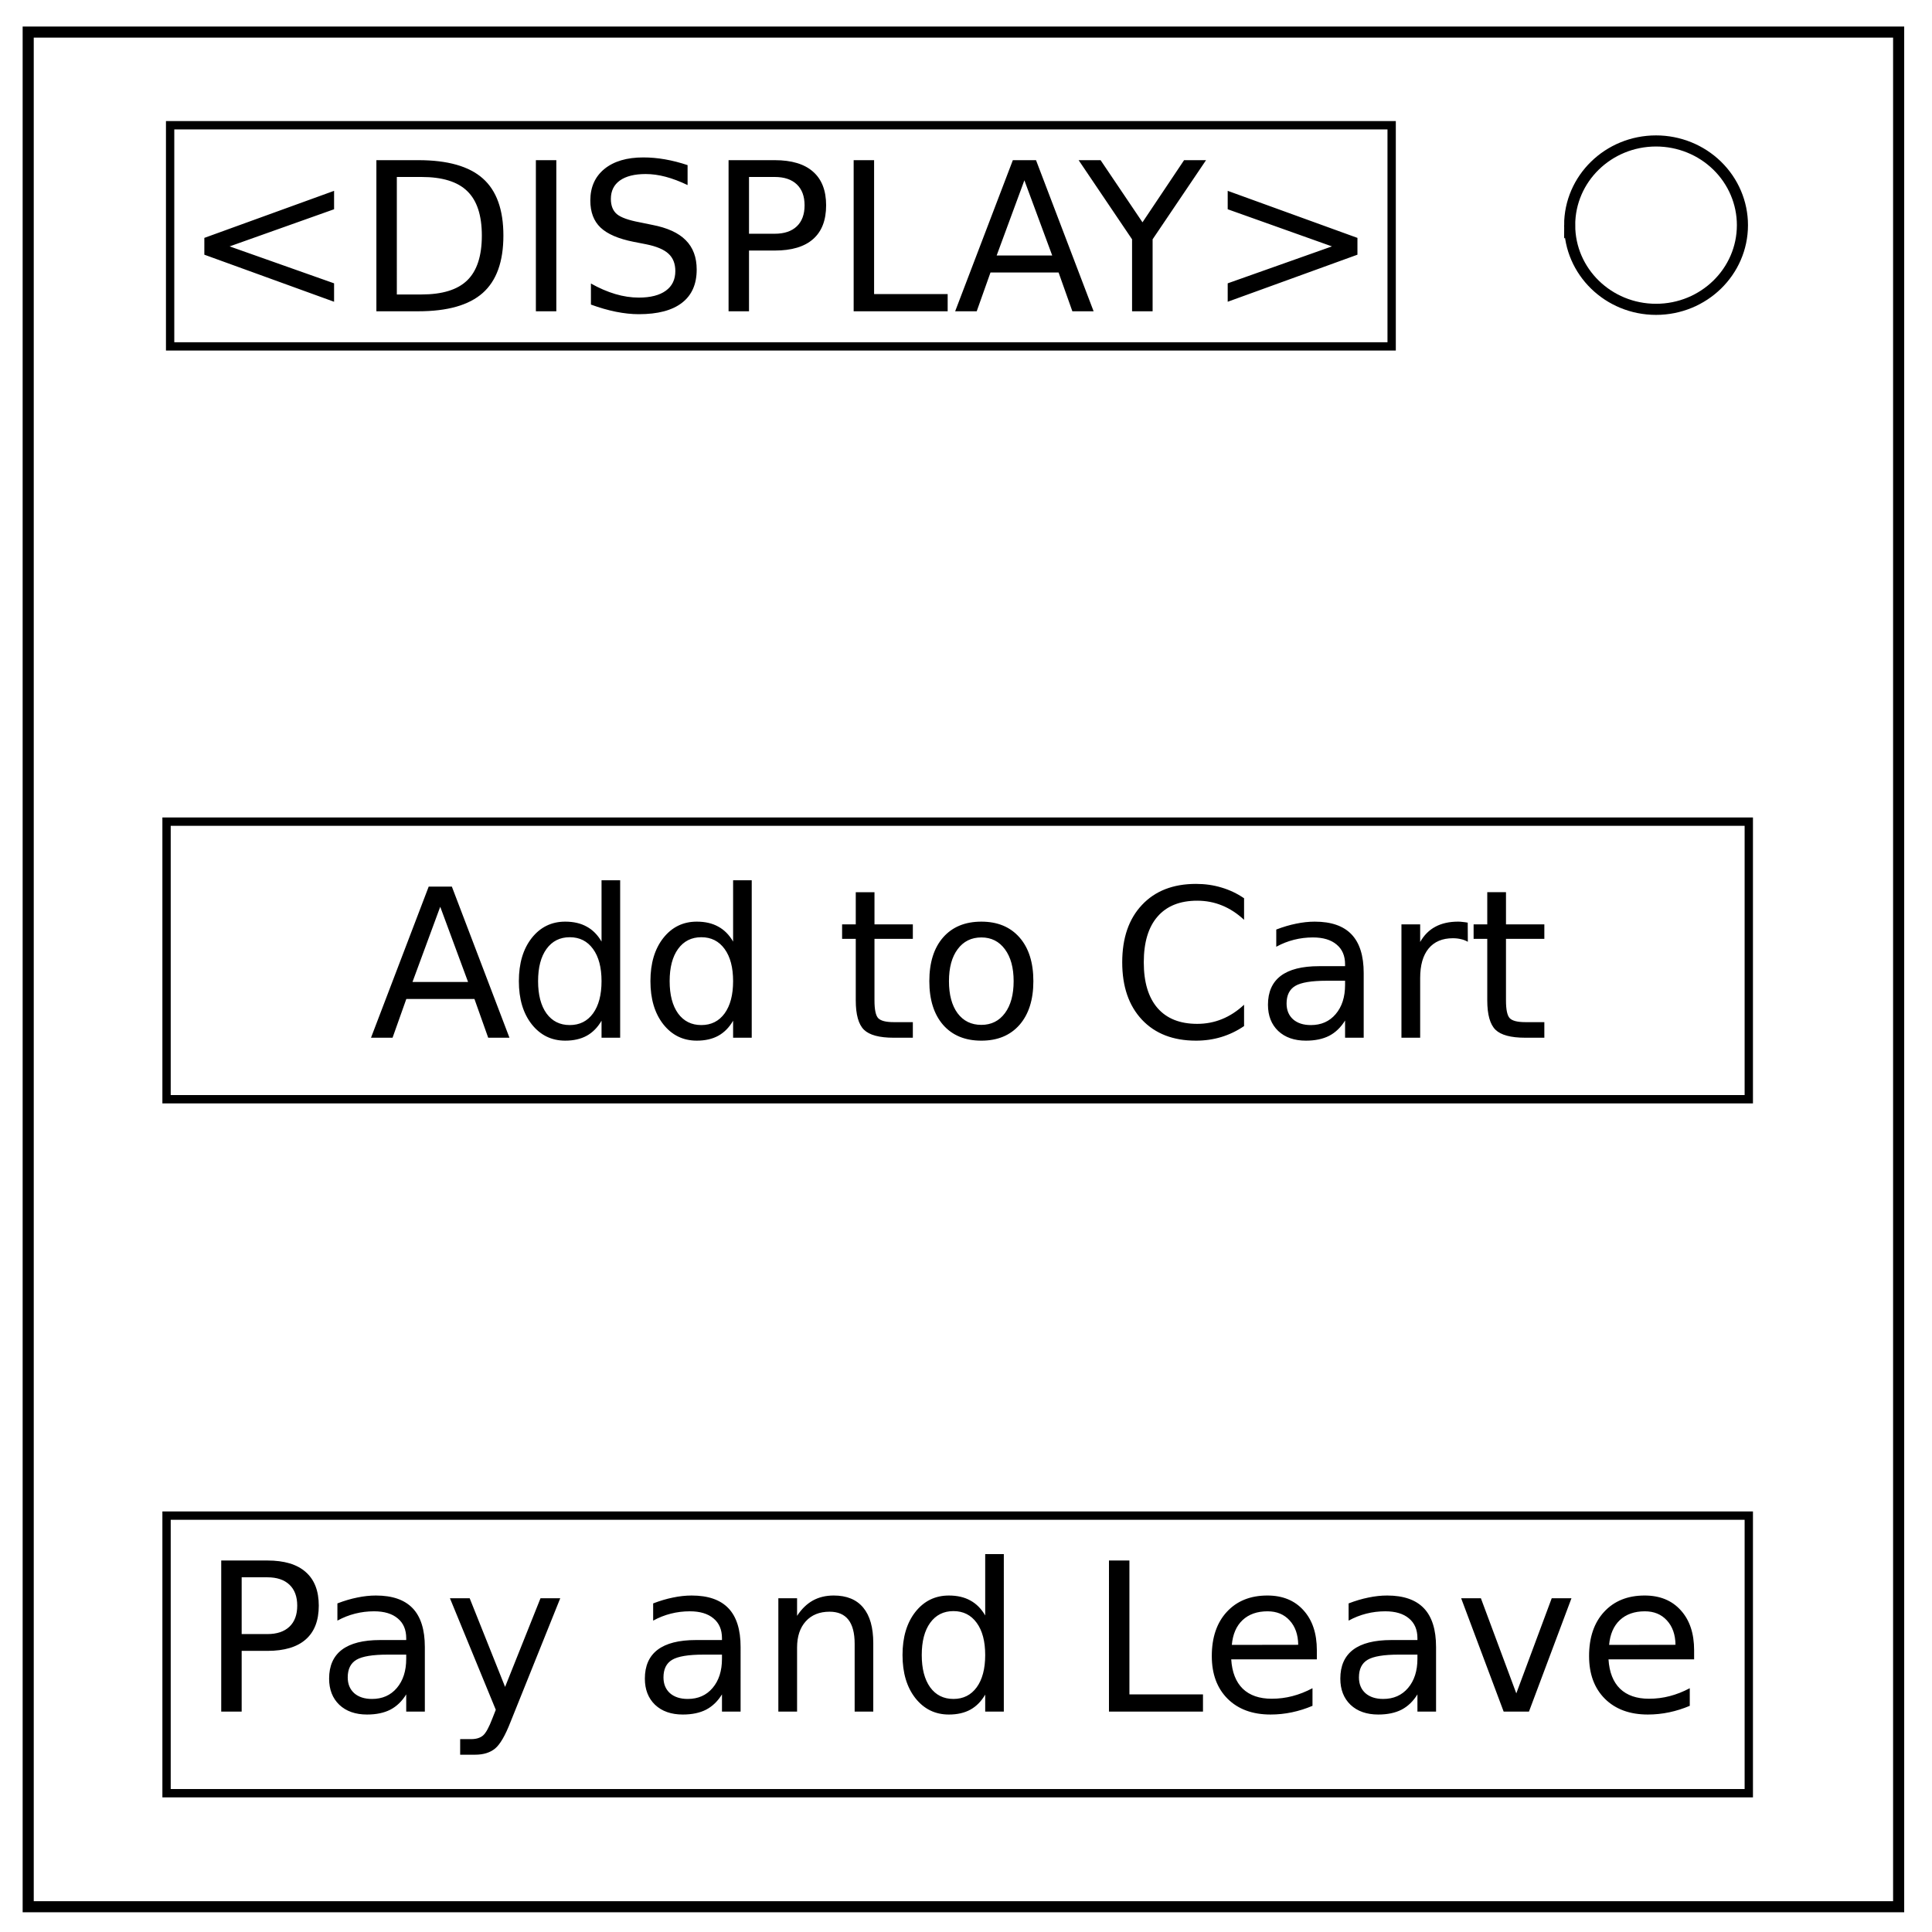
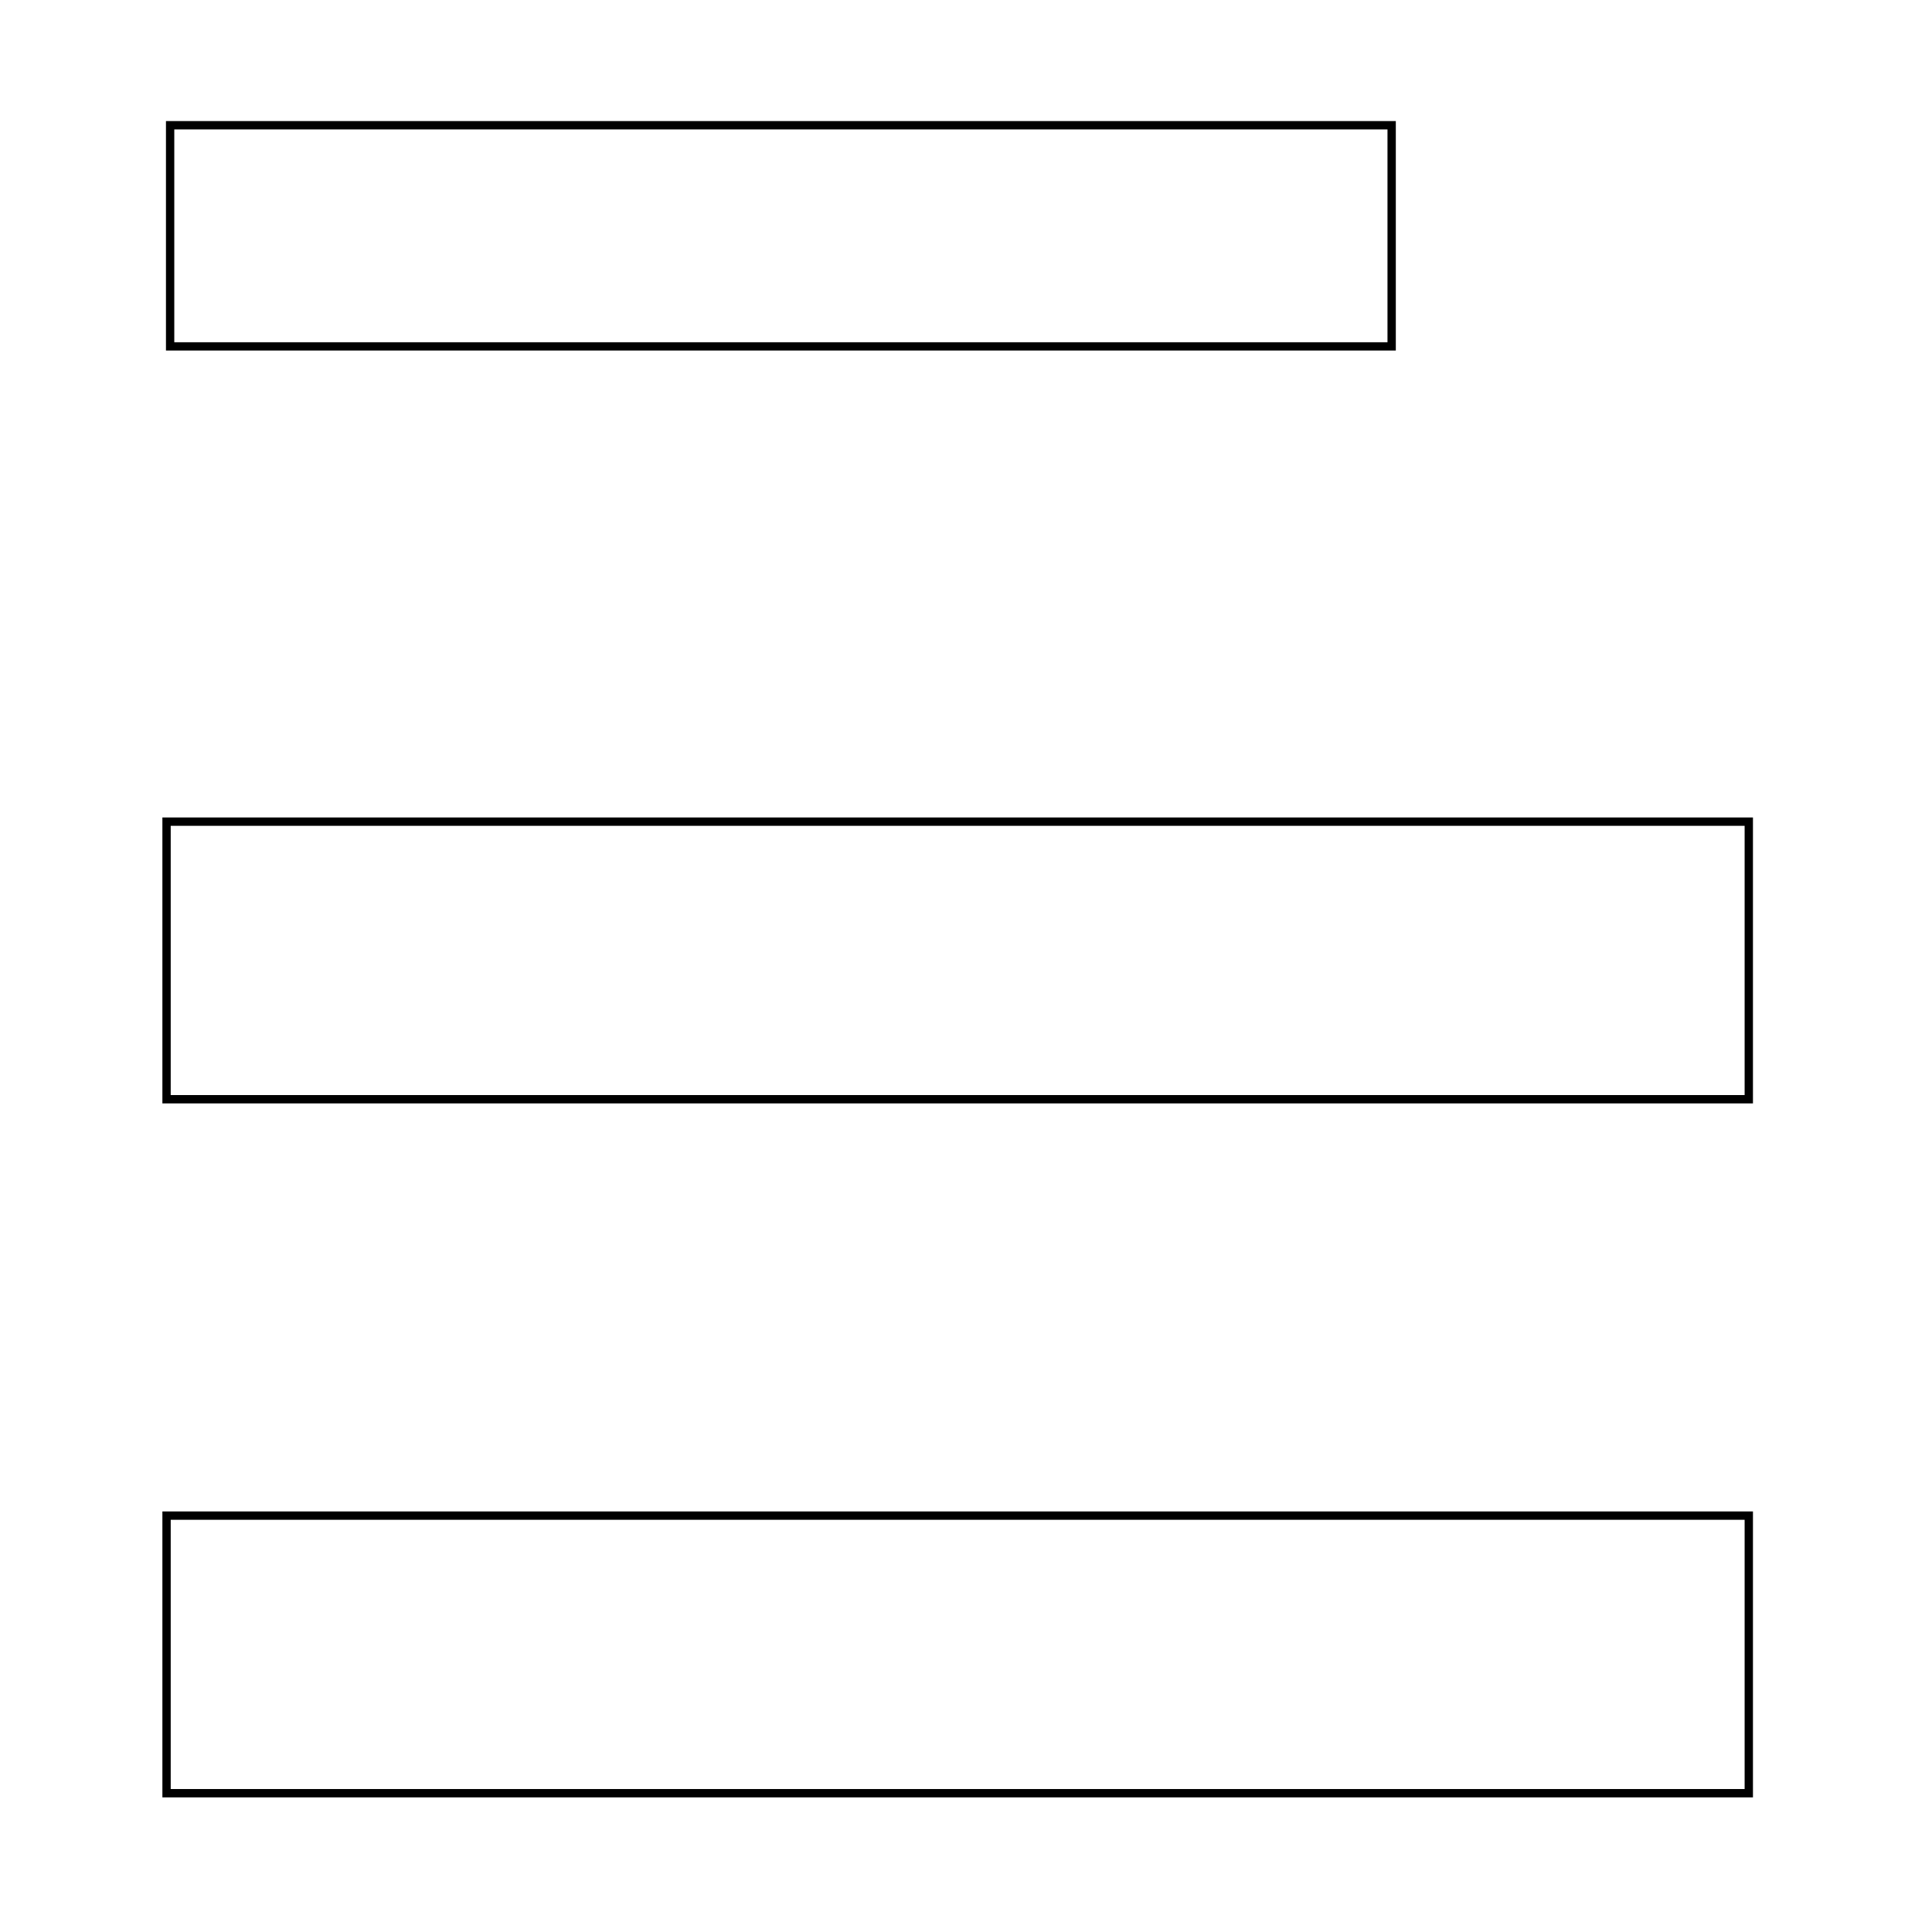
<svg xmlns="http://www.w3.org/2000/svg" fill="none" viewBox="0 0 348 348">
-   <path stroke="#000" stroke-width="2" d="M5.079 5.776h336.913v337.67H5.08z" />
-   <path stroke="#000" stroke-width="2" d="M282.734 40.554c0-8.376 6.966-15.165 15.56-15.165 4.126 0 8.084 1.597 11.001 4.441 2.918 2.844 4.558 6.702 4.558 10.724 0 8.376-6.966 15.165-15.56 15.165-8.593 0-15.559-6.79-15.559-15.165z" />
  <path stroke="#000" stroke-width="1.5" d="M30 148h285v50H30zm0 125h285v50H30zm.644-250.442H250.67v39.837H30.644z" />
-   <path fill="#000" d="M305.152 297.253v1.64h-15.421q.218 3.464 2.078 5.287 1.877 1.804 5.213 1.804 1.933 0 3.737-.474 1.823-.474 3.61-1.422v3.172q-1.805.766-3.7 1.167-1.897.401-3.847.401-4.886 0-7.748-2.844-2.843-2.843-2.843-7.692 0-5.013 2.698-7.948 2.716-2.953 7.31-2.953 4.12 0 6.507 2.661 2.406 2.643 2.406 7.2zm-3.354-.985q-.036-2.752-1.55-4.393-1.494-1.64-3.973-1.64-2.807 0-4.503 1.585-1.677 1.586-1.932 4.466zm-38.609-8.385h3.555l6.38 17.135 6.38-17.135h3.555l-7.656 20.416h-4.558zm-11.21 10.153q-4.066 0-5.633.93-1.568.93-1.568 3.172 0 1.786 1.167 2.844 1.185 1.039 3.208 1.039 2.789 0 4.466-1.969 1.695-1.987 1.695-5.268v-.748zm6.69-1.385V308.3h-3.355v-3.1q-1.148 1.86-2.862 2.753-1.713.875-4.192.875-3.136 0-4.995-1.75-1.841-1.768-1.841-4.721 0-3.446 2.297-5.196 2.315-1.75 6.89-1.75h4.703v-.328q0-2.315-1.53-3.573-1.514-1.276-4.266-1.276-1.75 0-3.41.42-1.658.419-3.19 1.258v-3.1q1.842-.71 3.574-1.057 1.731-.364 3.372-.364 4.43 0 6.617 2.297 2.187 2.296 2.187 6.963zm-21.474.602v1.64h-15.422q.219 3.464 2.078 5.287 1.878 1.804 5.214 1.804 1.932 0 3.737-.474 1.822-.474 3.609-1.422v3.172q-1.805.766-3.7 1.167-1.896.401-3.847.401-4.885 0-7.747-2.844-2.844-2.843-2.844-7.692 0-5.013 2.698-7.948 2.716-2.953 7.31-2.953 4.12 0 6.508 2.661 2.406 2.643 2.406 7.2zm-3.354-.985q-.037-2.752-1.55-4.393-1.495-1.64-3.974-1.64-2.807 0-4.502 1.585-1.677 1.586-1.933 4.466zm-34.089-15.185h3.683V305.2h13.252v3.1h-16.935zm-22.294 9.899v-11.047h3.354V308.3h-3.354v-3.062q-1.057 1.823-2.68 2.716-1.604.875-3.864.875-3.7 0-6.034-2.953-2.315-2.953-2.315-7.766 0-4.812 2.315-7.765 2.334-2.953 6.034-2.953 2.26 0 3.865.893 1.622.875 2.68 2.698zm-11.43 7.127q0 3.7 1.514 5.815 1.53 2.097 4.192 2.097t4.193-2.097q1.531-2.114 1.531-5.815 0-3.7-1.53-5.796-1.532-2.115-4.194-2.115-2.661 0-4.192 2.115-1.513 2.096-1.513 5.796zm-8.731-2.132v12.322h-3.354v-12.213q0-2.898-1.13-4.339-1.13-1.44-3.39-1.44-2.717 0-4.285 1.732-1.567 1.732-1.567 4.721v11.54h-3.373v-20.417h3.373v3.172q1.203-1.841 2.825-2.753 1.64-.911 3.773-.911 3.519 0 5.323 2.187 1.805 2.17 1.805 6.399zm-30.588 2.06q-4.065 0-5.633.93-1.568.929-1.568 3.171 0 1.786 1.167 2.844 1.185 1.039 3.208 1.039 2.79 0 4.466-1.969 1.696-1.987 1.696-5.268v-.748zm6.69-1.386V308.3h-3.354v-3.1q-1.149 1.86-2.862 2.753-1.714.875-4.193.875-3.135 0-4.995-1.75-1.84-1.768-1.84-4.721 0-3.446 2.296-5.196 2.315-1.75 6.89-1.75h4.704v-.328q0-2.315-1.532-3.573-1.513-1.276-4.265-1.276-1.75 0-3.409.42-1.659.419-3.19 1.258v-3.1q1.841-.71 3.573-1.057 1.732-.364 3.372-.364 4.43 0 6.617 2.297 2.188 2.296 2.188 6.963zm-41.453 13.544q-1.422 3.646-2.77 4.758-1.35 1.112-3.61 1.112h-2.68v-2.807h1.969q1.385 0 2.151-.657.766-.656 1.695-3.098l.602-1.532-8.258-20.088H84.6l6.38 15.969 6.38-15.97h3.555zm-22.112-12.159q-4.065 0-5.633.93-1.567.93-1.567 3.172 0 1.786 1.166 2.844 1.185 1.039 3.209 1.039 2.789 0 4.466-1.969 1.695-1.987 1.695-5.268v-.748zm6.69-1.385V308.3H73.17v-3.1q-1.148 1.86-2.862 2.753-1.713.875-4.192.875-3.136 0-4.995-1.75-1.841-1.768-1.841-4.721 0-3.446 2.297-5.196 2.315-1.75 6.89-1.75h4.703v-.328q0-2.315-1.531-3.573-1.513-1.276-4.266-1.276-1.75 0-3.408.42-1.66.419-3.19 1.258v-3.1q1.84-.71 3.572-1.057 1.732-.364 3.373-.364 4.43 0 6.617 2.297 2.187 2.296 2.187 6.963zM43.53 284.11v10.227h4.63q2.57 0 3.974-1.33 1.404-1.331 1.404-3.792 0-2.443-1.404-3.774-1.404-1.33-3.974-1.33zm-3.682-3.026h8.312q4.575 0 6.909 2.079 2.351 2.06 2.351 6.052 0 4.028-2.351 6.088-2.334 2.06-6.909 2.06h-4.63V308.3h-3.682zm231.417-120.378v5.796h6.909v2.607h-6.91v11.083q0 2.498.675 3.209.693.71 2.79.71h3.445v2.808h-3.446q-3.883 0-5.36-1.44-1.476-1.459-1.476-5.287v-11.083h-2.46v-2.607h2.46v-5.796zm-6.873 8.932q-.565-.328-1.24-.474-.655-.164-1.457-.164-2.844 0-4.375 1.86-1.513 1.84-1.513 5.304v10.755h-3.373V166.5h3.373v3.172q1.057-1.86 2.752-2.752 1.695-.912 4.12-.912.346 0 .765.055.42.036.93.127zm-25.447 7.018q-4.065 0-5.633.93-1.568.93-1.568 3.171 0 1.787 1.167 2.844 1.185 1.04 3.208 1.04 2.79 0 4.466-1.97 1.696-1.986 1.696-5.268v-.747zm6.69-1.385v11.648h-3.354v-3.1q-1.149 1.86-2.862 2.753-1.714.875-4.193.875-3.135 0-4.995-1.75-1.84-1.768-1.84-4.72 0-3.446 2.296-5.196 2.315-1.75 6.89-1.75h4.704v-.328q0-2.315-1.532-3.573-1.513-1.276-4.265-1.276-1.75 0-3.409.42-1.659.418-3.19 1.257v-3.099q1.841-.71 3.573-1.057 1.732-.365 3.372-.365 4.43 0 6.617 2.297 2.188 2.297 2.188 6.964zm-21.547-13.472v3.883q-1.86-1.732-3.974-2.588-2.096-.857-4.466-.857-4.667 0-7.146 2.862-2.479 2.843-2.479 8.24 0 5.377 2.48 8.239 2.478 2.843 7.145 2.843 2.37 0 4.466-.856 2.115-.857 3.974-2.589v3.846q-1.932 1.313-4.101 1.97-2.151.655-4.558.655-6.18 0-9.734-3.773-3.555-3.792-3.555-10.336 0-6.562 3.555-10.336 3.555-3.791 9.734-3.791 2.443 0 4.594.656 2.17.638 4.065 1.932zm-47.322 7.055q-2.698 0-4.266 2.114-1.568 2.097-1.568 5.76 0 3.665 1.55 5.78 1.567 2.096 4.284 2.096 2.68 0 4.247-2.115 1.568-2.114 1.568-5.76 0-3.628-1.568-5.742-1.568-2.133-4.247-2.133zm0-2.844q4.375 0 6.872 2.844t2.497 7.875q0 5.013-2.497 7.875-2.497 2.843-6.872 2.843-4.394 0-6.891-2.843-2.48-2.862-2.48-7.875 0-5.031 2.48-7.875 2.497-2.844 6.89-2.844zm-19.25-5.304v5.796h6.909v2.607h-6.91v11.083q0 2.498.675 3.209.693.71 2.79.71h3.445v2.808h-3.446q-3.883 0-5.36-1.44-1.476-1.459-1.476-5.287v-11.083h-2.46v-2.607h2.46v-5.796zM132.05 169.6v-11.046h3.354v28.364h-3.354v-3.063q-1.057 1.823-2.68 2.716-1.604.875-3.864.875-3.7 0-6.034-2.953-2.315-2.953-2.315-7.765 0-4.813 2.315-7.766 2.333-2.953 6.034-2.953 2.26 0 3.864.893 1.623.875 2.68 2.698zm-11.43 7.128q0 3.7 1.513 5.815 1.531 2.096 4.193 2.096 2.661 0 4.193-2.096 1.53-2.115 1.53-5.815t-1.53-5.797q-1.532-2.115-4.193-2.115-2.662 0-4.193 2.115-1.513 2.096-1.513 5.797zm-12.268-7.128v-11.046h3.354v28.364h-3.354v-3.063q-1.057 1.823-2.68 2.716-1.604.875-3.864.875-3.7 0-6.034-2.953-2.315-2.953-2.315-7.765 0-4.813 2.315-7.766 2.333-2.953 6.034-2.953 2.26 0 3.864.893 1.623.875 2.68 2.698zm-11.43 7.128q0 3.7 1.514 5.815 1.53 2.096 4.192 2.096t4.193-2.096q1.531-2.115 1.531-5.815t-1.531-5.797q-1.531-2.115-4.193-2.115-2.661 0-4.192 2.115-1.513 2.096-1.513 5.797zM79.296 163.33L74.3 176.874h10.008zm-2.078-3.628h4.174l10.373 27.216h-3.828l-2.48-6.982H73.189l-2.479 6.982h-3.883zm143.921-122.01v-3.318l23.37 8.476v3.026l-23.37 8.477v-3.318l18.776-6.654zm-26.851-8.842h3.955l7.547 11.193 7.492-11.193h3.956l-9.625 14.255v12.961h-3.7v-12.96zm-9.771 3.628l-4.995 13.544h10.008zm-2.078-3.628h4.174l10.373 27.216h-3.828l-2.48-6.981H178.41l-2.479 6.981h-3.883zm-28.674 0h3.682v24.117h13.252v3.1h-16.934zm-18.85 3.026v10.227h4.631q2.57 0 3.974-1.33 1.404-1.332 1.404-3.793 0-2.442-1.404-3.773-1.404-1.33-3.974-1.33zm-3.681-3.026h8.312q4.576 0 6.909 2.078 2.351 2.06 2.351 6.052 0 4.03-2.351 6.089-2.333 2.06-6.909 2.06h-4.63v10.937h-3.682zm-7.383.894v3.59q-2.096-1.002-3.956-1.494-1.86-.492-3.591-.492-3.008 0-4.648 1.166-1.623 1.167-1.623 3.318 0 1.805 1.076 2.734 1.094.912 4.12 1.477l2.223.456q4.12.783 6.07 2.77 1.97 1.97 1.97 5.287 0 3.956-2.662 5.997-2.643 2.042-7.766 2.042-1.932 0-4.12-.438-2.169-.437-4.502-1.294v-3.792q2.242 1.258 4.393 1.896 2.151.638 4.23.638 3.153 0 4.867-1.24 1.713-1.239 1.713-3.536 0-2.005-1.24-3.135-1.22-1.13-4.028-1.695l-2.242-.438q-4.12-.82-5.961-2.57-1.841-1.75-1.841-4.867 0-3.61 2.534-5.688 2.552-2.078 7.018-2.078 1.914 0 3.9.346 1.988.347 4.066 1.04zm-27.325-.894h3.682v27.216h-3.682zm-25.047 3.026V53.04h4.448q5.633 0 8.24-2.552 2.624-2.552 2.624-8.057 0-5.469-2.625-8.003-2.606-2.552-8.24-2.552zm-3.682-3.026h7.565q7.911 0 11.612 3.3 3.7 3.281 3.7 10.28 0 7.037-3.719 10.337-3.718 3.3-11.593 3.3h-7.565zm-7.62 8.841l-18.812 6.69 18.812 6.654v3.318l-23.37-8.477V42.85l23.37-8.476z" />
</svg>